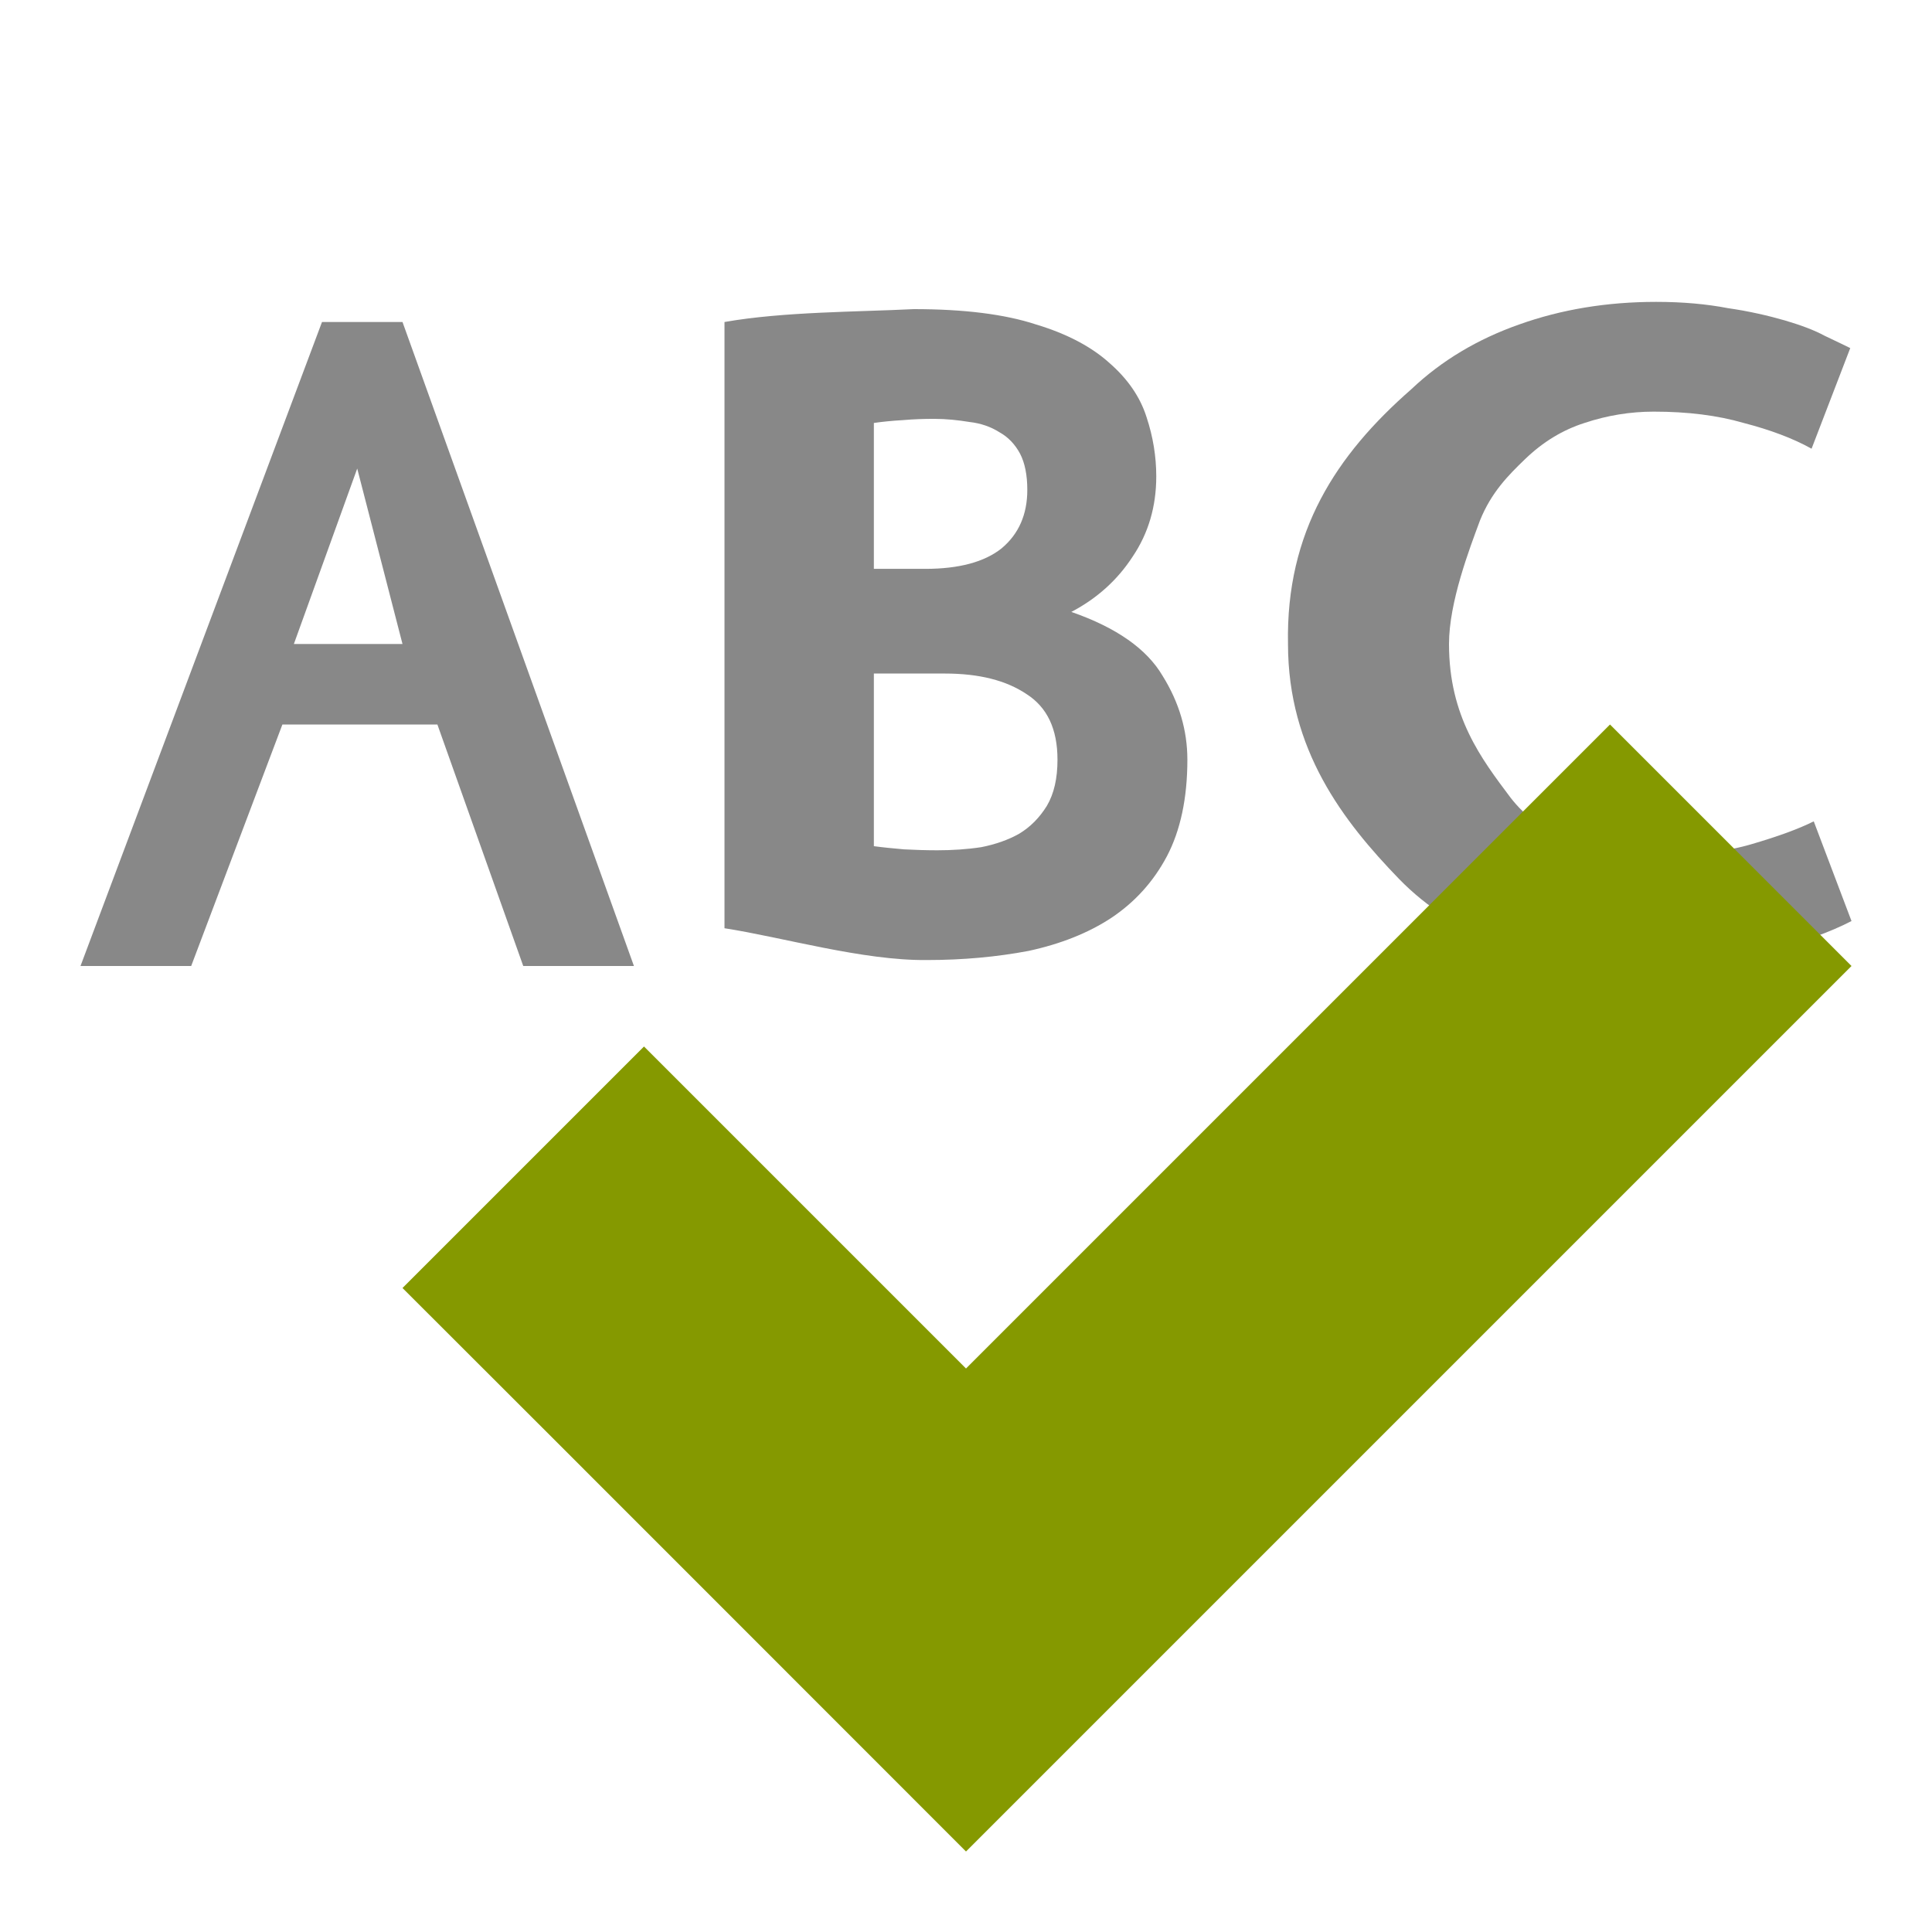
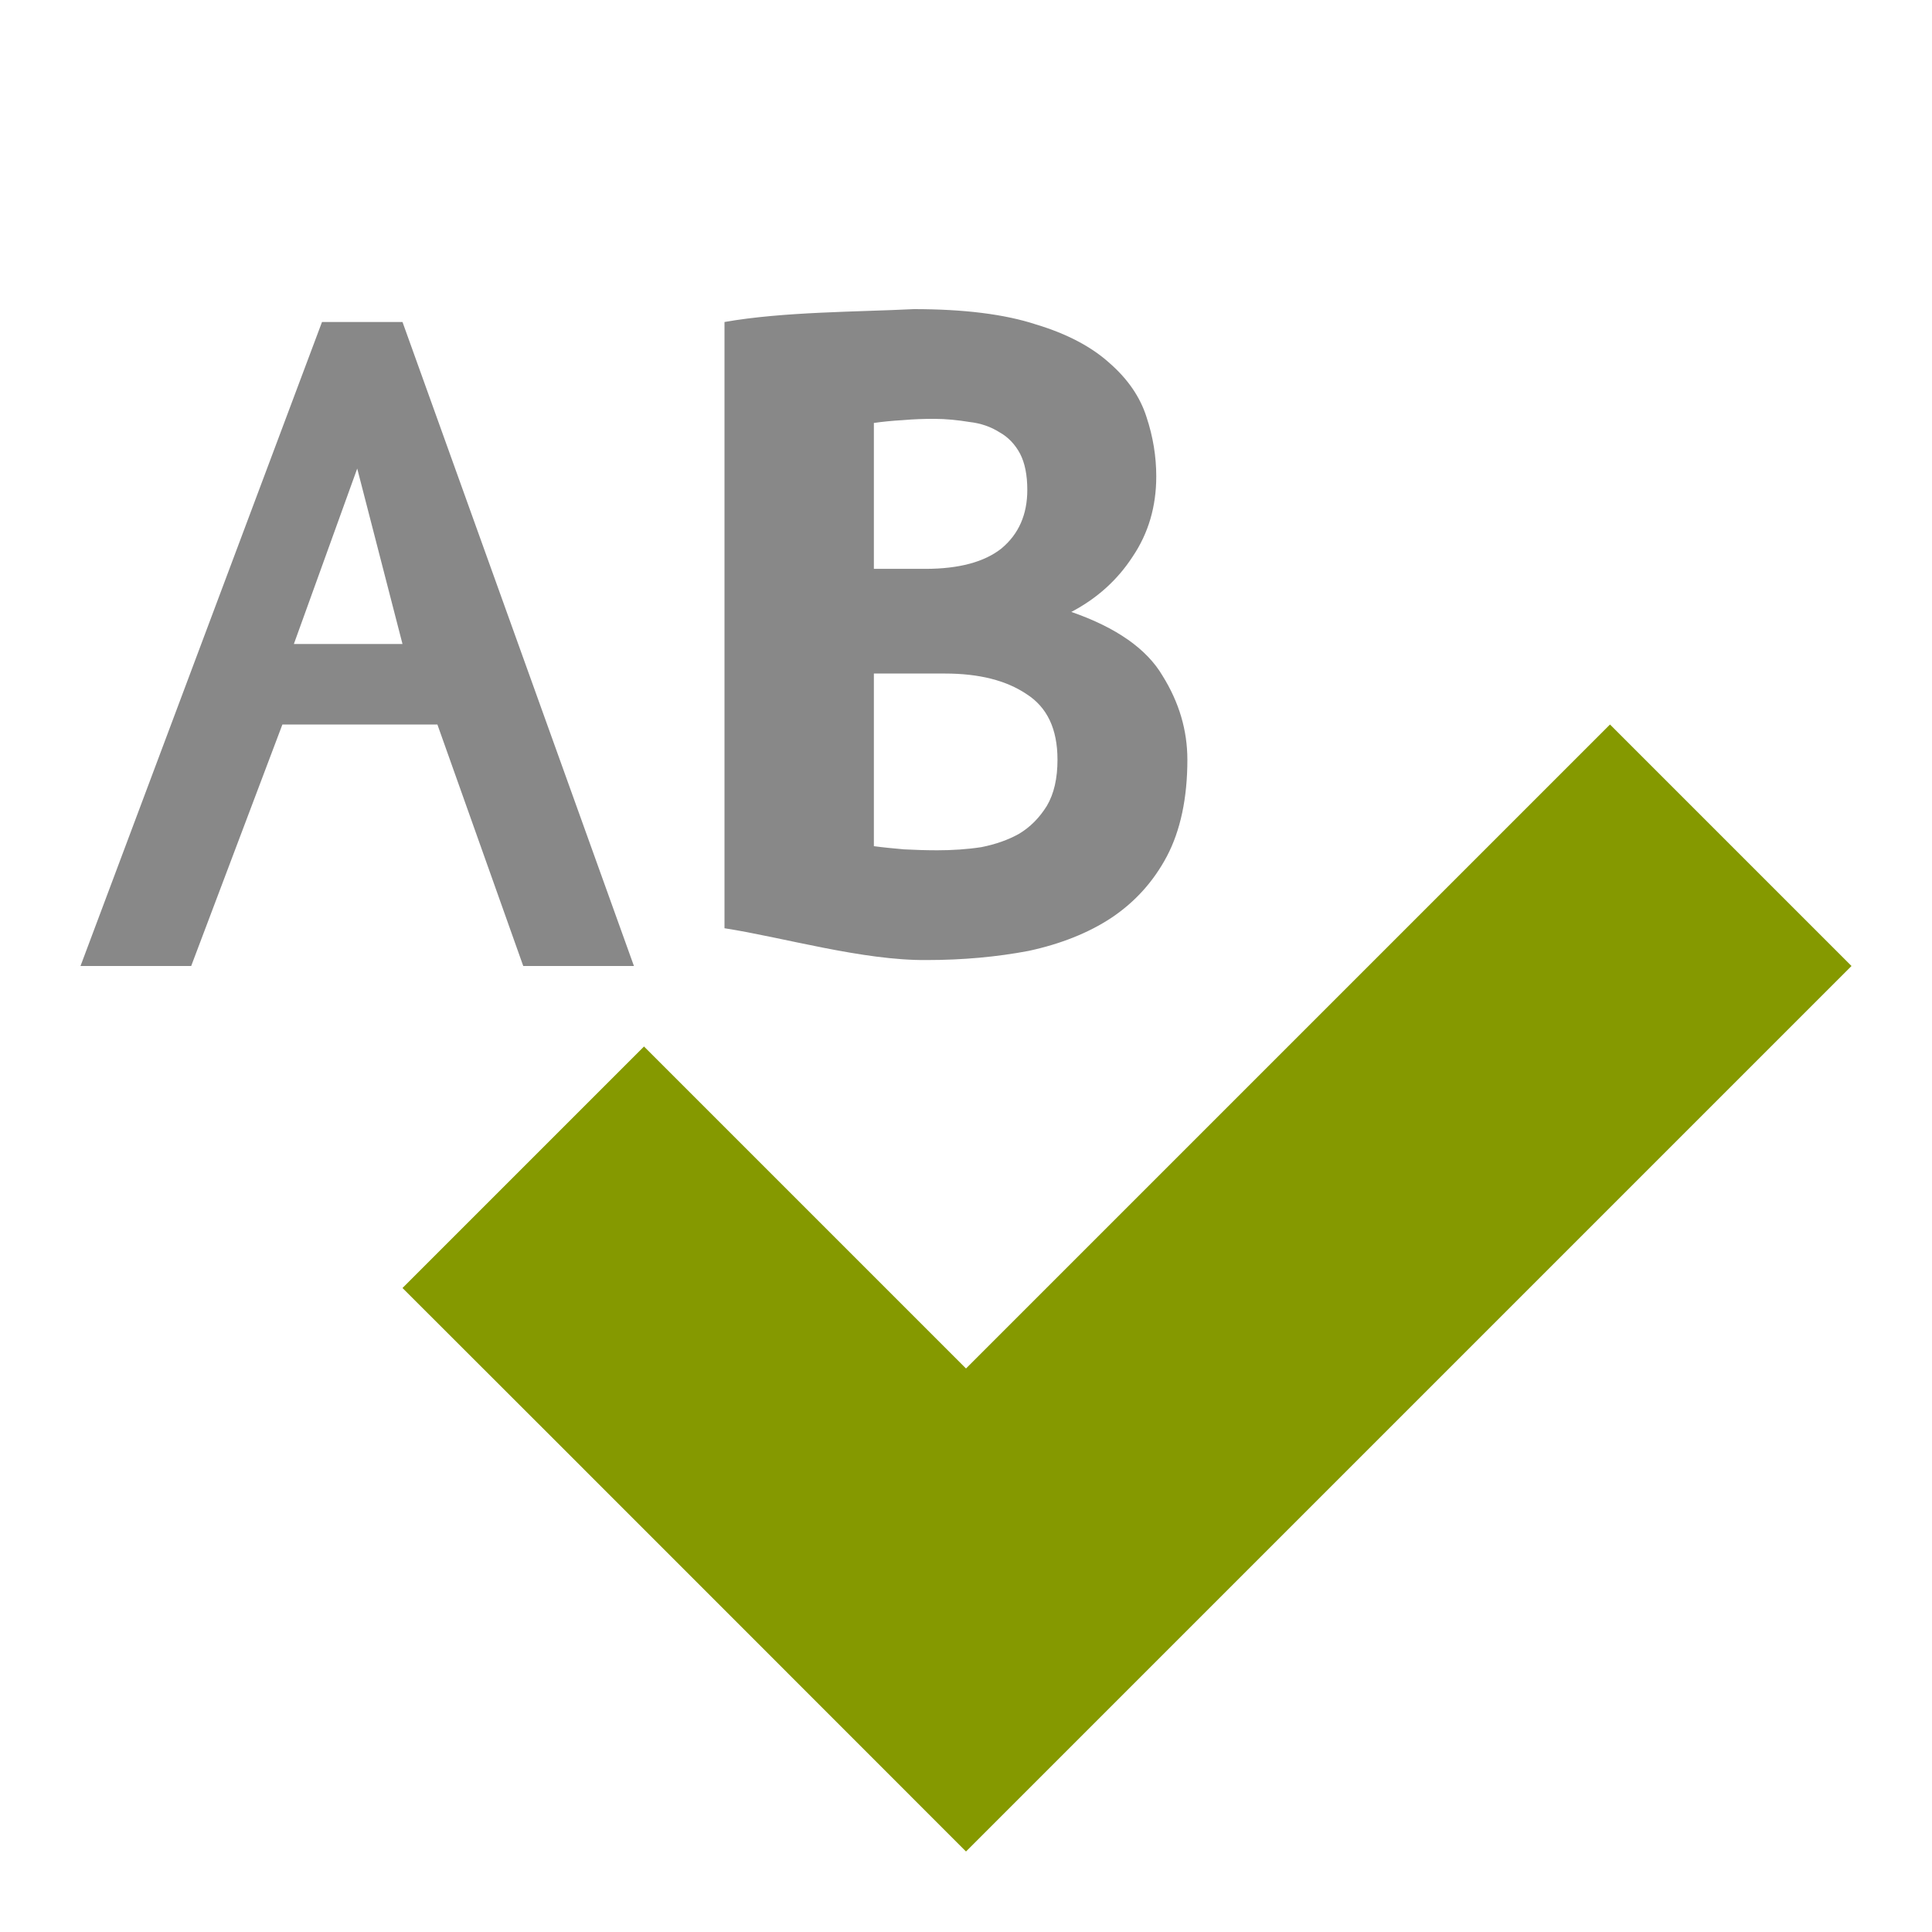
<svg xmlns="http://www.w3.org/2000/svg" width="48" height="48" viewBox="0 0 48 48">
  <g style="fill:#888">
    <path d="M 29.5 18.875 C 29.5 19.828 29.328 20.633 28.992 21.273 C 28.656 21.906 28.195 22.414 27.609 22.805 C 27.039 23.18 26.352 23.453 25.555 23.625 C 24.773 23.773 23.93 23.852 23.023 23.852 C 21.43 23.867 19.461 23.289 18 23.062 L 18 8 C 19.461 7.742 21.32 7.75 22.703 7.68 C 23.945 7.68 24.961 7.805 25.742 8.062 C 26.523 8.297 27.133 8.625 27.578 9.031 C 28.023 9.422 28.328 9.867 28.484 10.359 C 28.648 10.852 28.727 11.344 28.727 11.836 C 28.727 12.586 28.531 13.25 28.141 13.828 C 27.766 14.406 27.258 14.867 26.617 15.203 C 27.742 15.594 28.492 16.125 28.883 16.789 C 29.297 17.453 29.5 18.148 29.5 18.875 M 21.711 16.734 L 21.711 21.023 C 21.945 21.055 22.195 21.078 22.461 21.102 C 22.742 21.117 23.023 21.125 23.289 21.125 C 23.656 21.125 24.023 21.102 24.383 21.047 C 24.734 20.977 25.047 20.867 25.312 20.719 C 25.602 20.547 25.828 20.312 26.008 20.023 C 26.188 19.719 26.273 19.336 26.273 18.875 C 26.273 18.109 26.016 17.57 25.5 17.242 C 25 16.906 24.328 16.734 23.477 16.734 L 21.711 16.734 M 22.992 14.133 C 23.828 14.133 24.461 13.961 24.883 13.625 C 25.312 13.266 25.523 12.781 25.523 12.172 C 25.523 11.797 25.461 11.5 25.344 11.273 C 25.219 11.039 25.047 10.859 24.836 10.742 C 24.617 10.602 24.367 10.516 24.086 10.484 C 23.805 10.438 23.508 10.406 23.203 10.406 C 22.961 10.406 22.703 10.414 22.43 10.438 C 22.164 10.453 21.93 10.477 21.711 10.508 L 21.711 14.133 L 22.992 14.133 " />
-     <path d="M 40.789 23.984 C 38.156 23.984 36.148 23.266 34.758 21.836 C 33.375 20.406 32 18.633 32 16 C 31.945 13.211 33.195 11.305 35.062 9.672 C 35.82 8.953 36.719 8.422 37.742 8.062 C 38.789 7.688 39.922 7.5 41.148 7.5 C 41.812 7.5 42.406 7.555 42.93 7.656 C 43.469 7.734 43.938 7.844 44.344 7.961 C 44.742 8.078 45.078 8.203 45.336 8.344 C 45.617 8.477 45.828 8.578 45.969 8.648 L 45.008 11.148 C 44.547 10.891 43.984 10.68 43.32 10.508 C 42.672 10.32 41.93 10.227 41.086 10.227 C 40.508 10.227 39.93 10.32 39.367 10.508 C 38.828 10.68 38.336 10.977 37.891 11.406 C 37.469 11.812 37.051 12.234 36.77 12.93 C 36.512 13.625 36 14.961 36 16 C 36 17.805 36.805 18.852 37.531 19.82 C 38.273 20.773 39.477 21.25 41.148 21.25 C 42.109 21.25 42.906 21.156 43.531 20.969 C 44.172 20.781 44.688 20.594 45.062 20.406 L 46 22.883 C 45.477 23.156 44.766 23.414 43.859 23.648 C 42.977 23.867 41.953 23.984 40.789 23.984 " />
    <path d="M 8 8 L 2 24 L 4.75 24 L 7.016 18 L 10.867 18 L 13 24 L 15.75 24 L 10 8 Z M 8.875 11.641 L 10 16 L 7.301 16 Z " />
  </g>
  <path style="fill:#859900" d="M 24 34 L 40 18 L 46 24 L 24 46 C 19.414 41.414 14.586 36.578 10 32 L 16 26 Z " />
</svg>